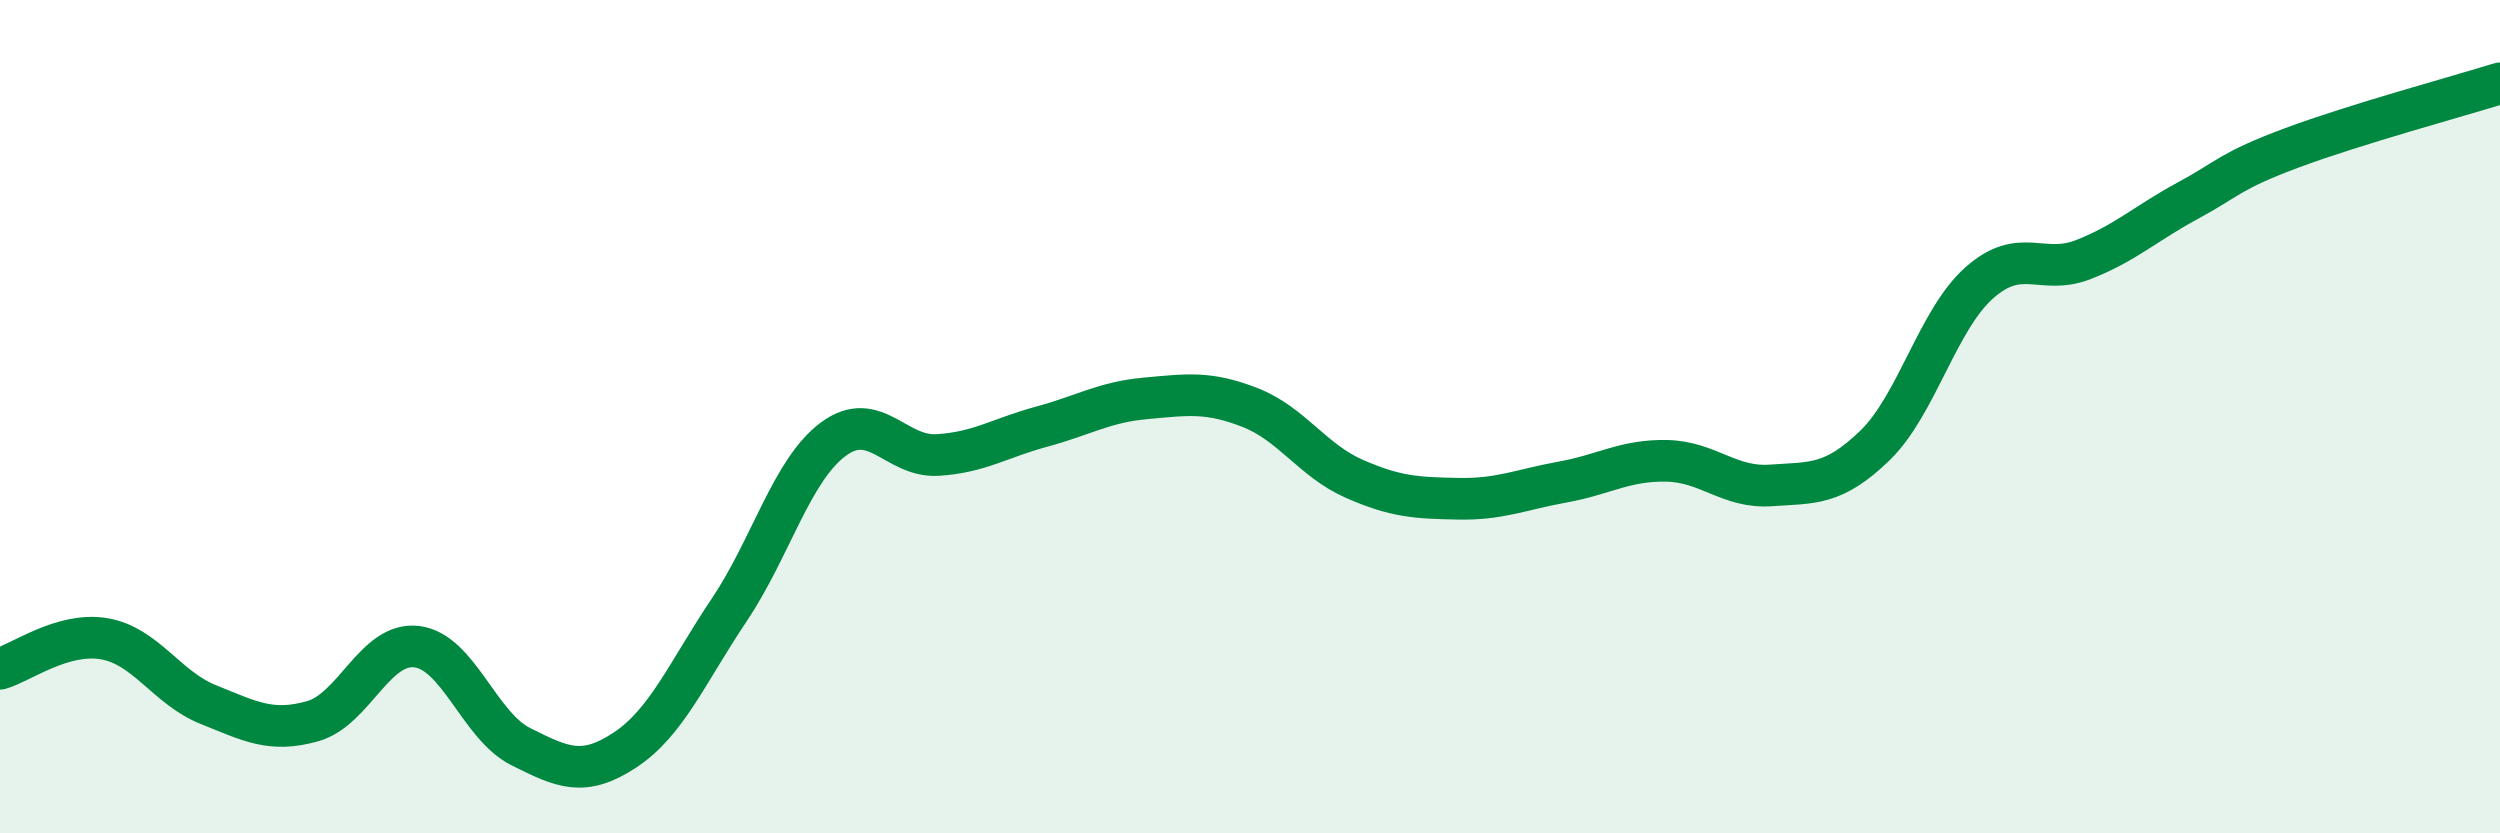
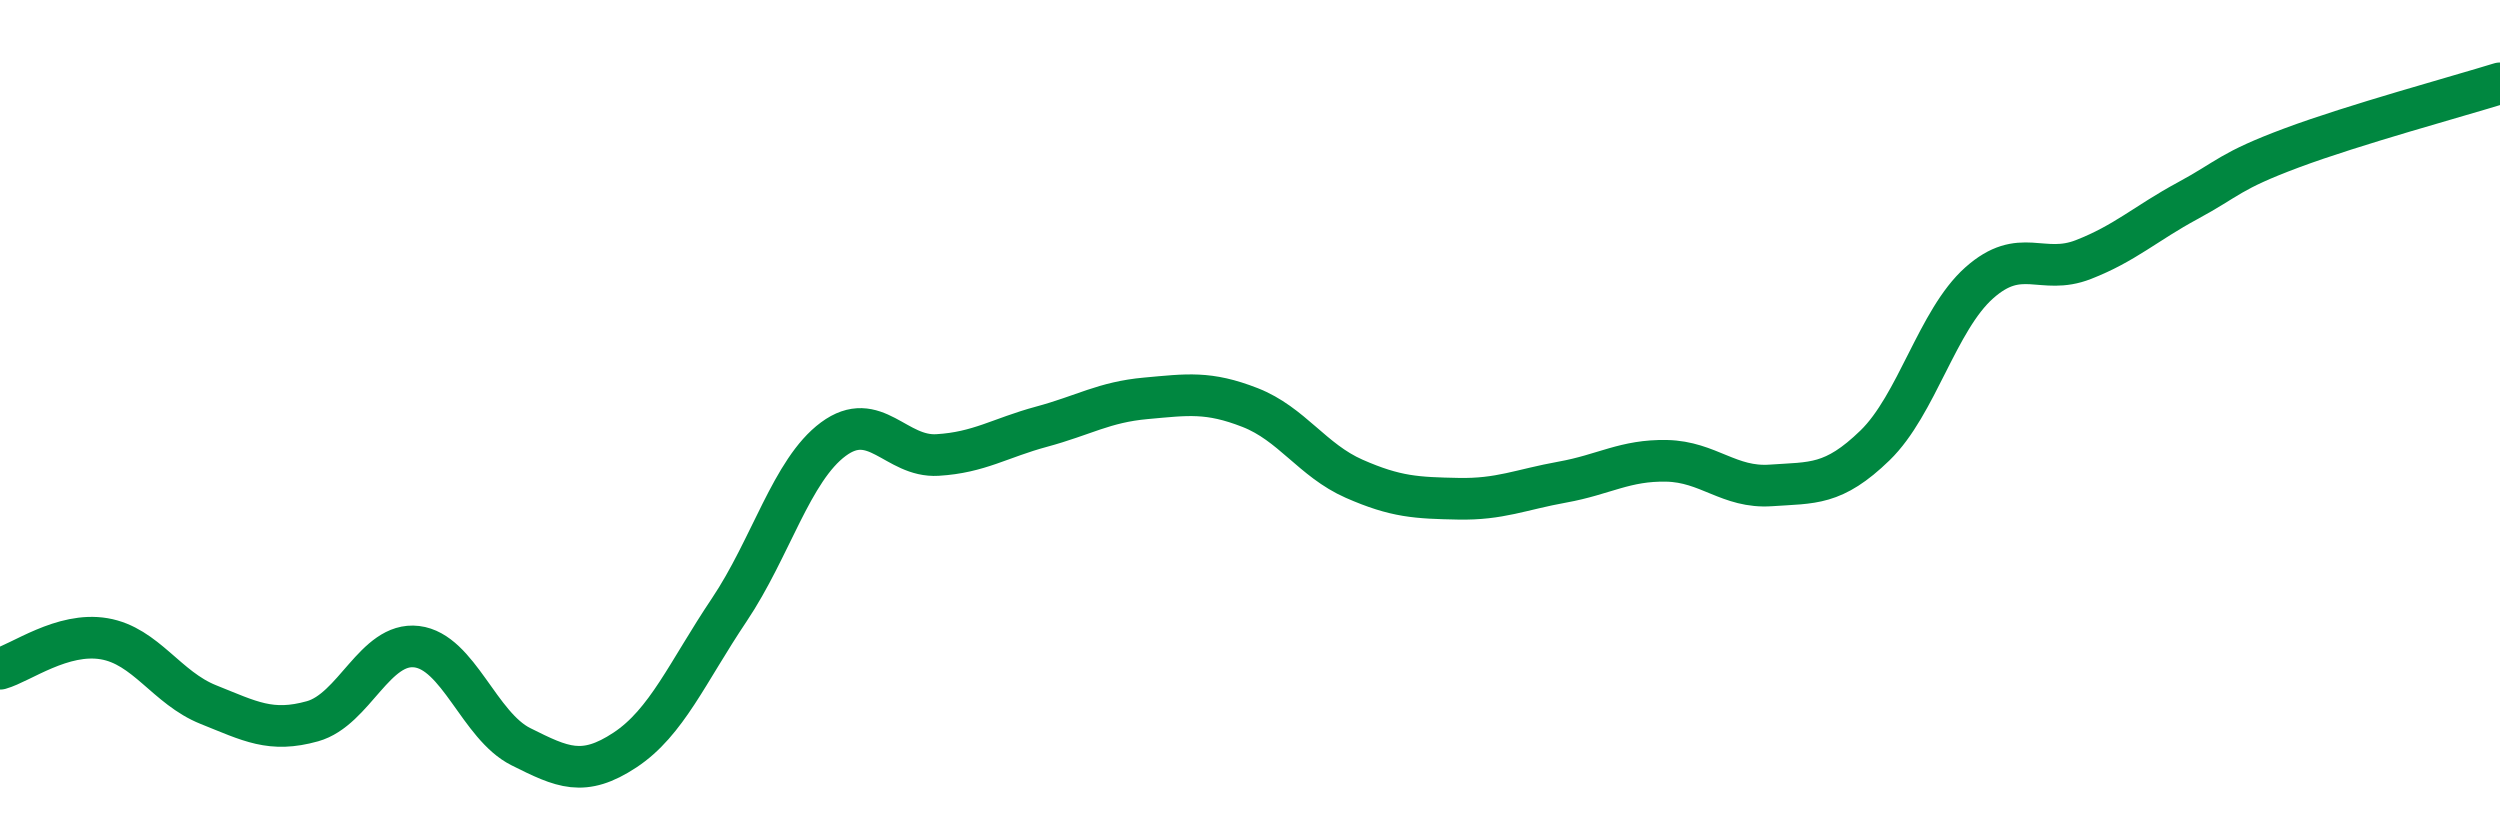
<svg xmlns="http://www.w3.org/2000/svg" width="60" height="20" viewBox="0 0 60 20">
-   <path d="M 0,16.05 C 0.5,15.91 1.5,15.16 2.5,15.33 C 3.5,15.5 4,16.51 5,16.91 C 6,17.31 6.5,17.59 7.5,17.31 C 8.5,17.03 9,15.4 10,15.52 C 11,15.64 11.5,17.42 12.5,17.92 C 13.5,18.42 14,18.66 15,18 C 16,17.34 16.5,16.13 17.5,14.64 C 18.5,13.15 19,11.28 20,10.54 C 21,9.8 21.5,10.98 22.5,10.92 C 23.5,10.86 24,10.51 25,10.24 C 26,9.97 26.5,9.65 27.5,9.56 C 28.5,9.47 29,9.39 30,9.78 C 31,10.17 31.5,11.05 32.5,11.49 C 33.5,11.93 34,11.95 35,11.97 C 36,11.99 36.5,11.75 37.5,11.57 C 38.5,11.39 39,11.04 40,11.06 C 41,11.08 41.5,11.72 42.5,11.65 C 43.5,11.58 44,11.66 45,10.69 C 46,9.72 46.5,7.68 47.5,6.79 C 48.5,5.9 49,6.62 50,6.23 C 51,5.84 51.5,5.36 52.5,4.82 C 53.5,4.28 53.5,4.11 55,3.55 C 56.5,2.99 59,2.31 60,2L60 20L0 20Z" fill="#008740" opacity="0.1" stroke-linecap="round" stroke-linejoin="round" />
  <path d="M 0,16.05 C 0.5,15.91 1.5,15.16 2.5,15.33 C 3.5,15.5 4,16.51 5,16.91 C 6,17.31 6.5,17.59 7.5,17.31 C 8.5,17.03 9,15.4 10,15.52 C 11,15.64 11.5,17.42 12.5,17.92 C 13.5,18.42 14,18.66 15,18 C 16,17.34 16.5,16.13 17.5,14.64 C 18.5,13.15 19,11.28 20,10.54 C 21,9.8 21.5,10.98 22.5,10.92 C 23.5,10.86 24,10.51 25,10.24 C 26,9.97 26.5,9.65 27.5,9.56 C 28.5,9.47 29,9.39 30,9.78 C 31,10.17 31.5,11.05 32.5,11.49 C 33.5,11.93 34,11.95 35,11.97 C 36,11.99 36.5,11.75 37.5,11.57 C 38.5,11.39 39,11.04 40,11.06 C 41,11.08 41.5,11.72 42.5,11.65 C 43.5,11.58 44,11.66 45,10.69 C 46,9.72 46.5,7.68 47.5,6.79 C 48.5,5.9 49,6.62 50,6.23 C 51,5.84 51.5,5.36 52.5,4.82 C 53.5,4.28 53.5,4.11 55,3.55 C 56.5,2.99 59,2.31 60,2" stroke="#008740" stroke-width="1" fill="none" stroke-linecap="round" stroke-linejoin="round" />
</svg>